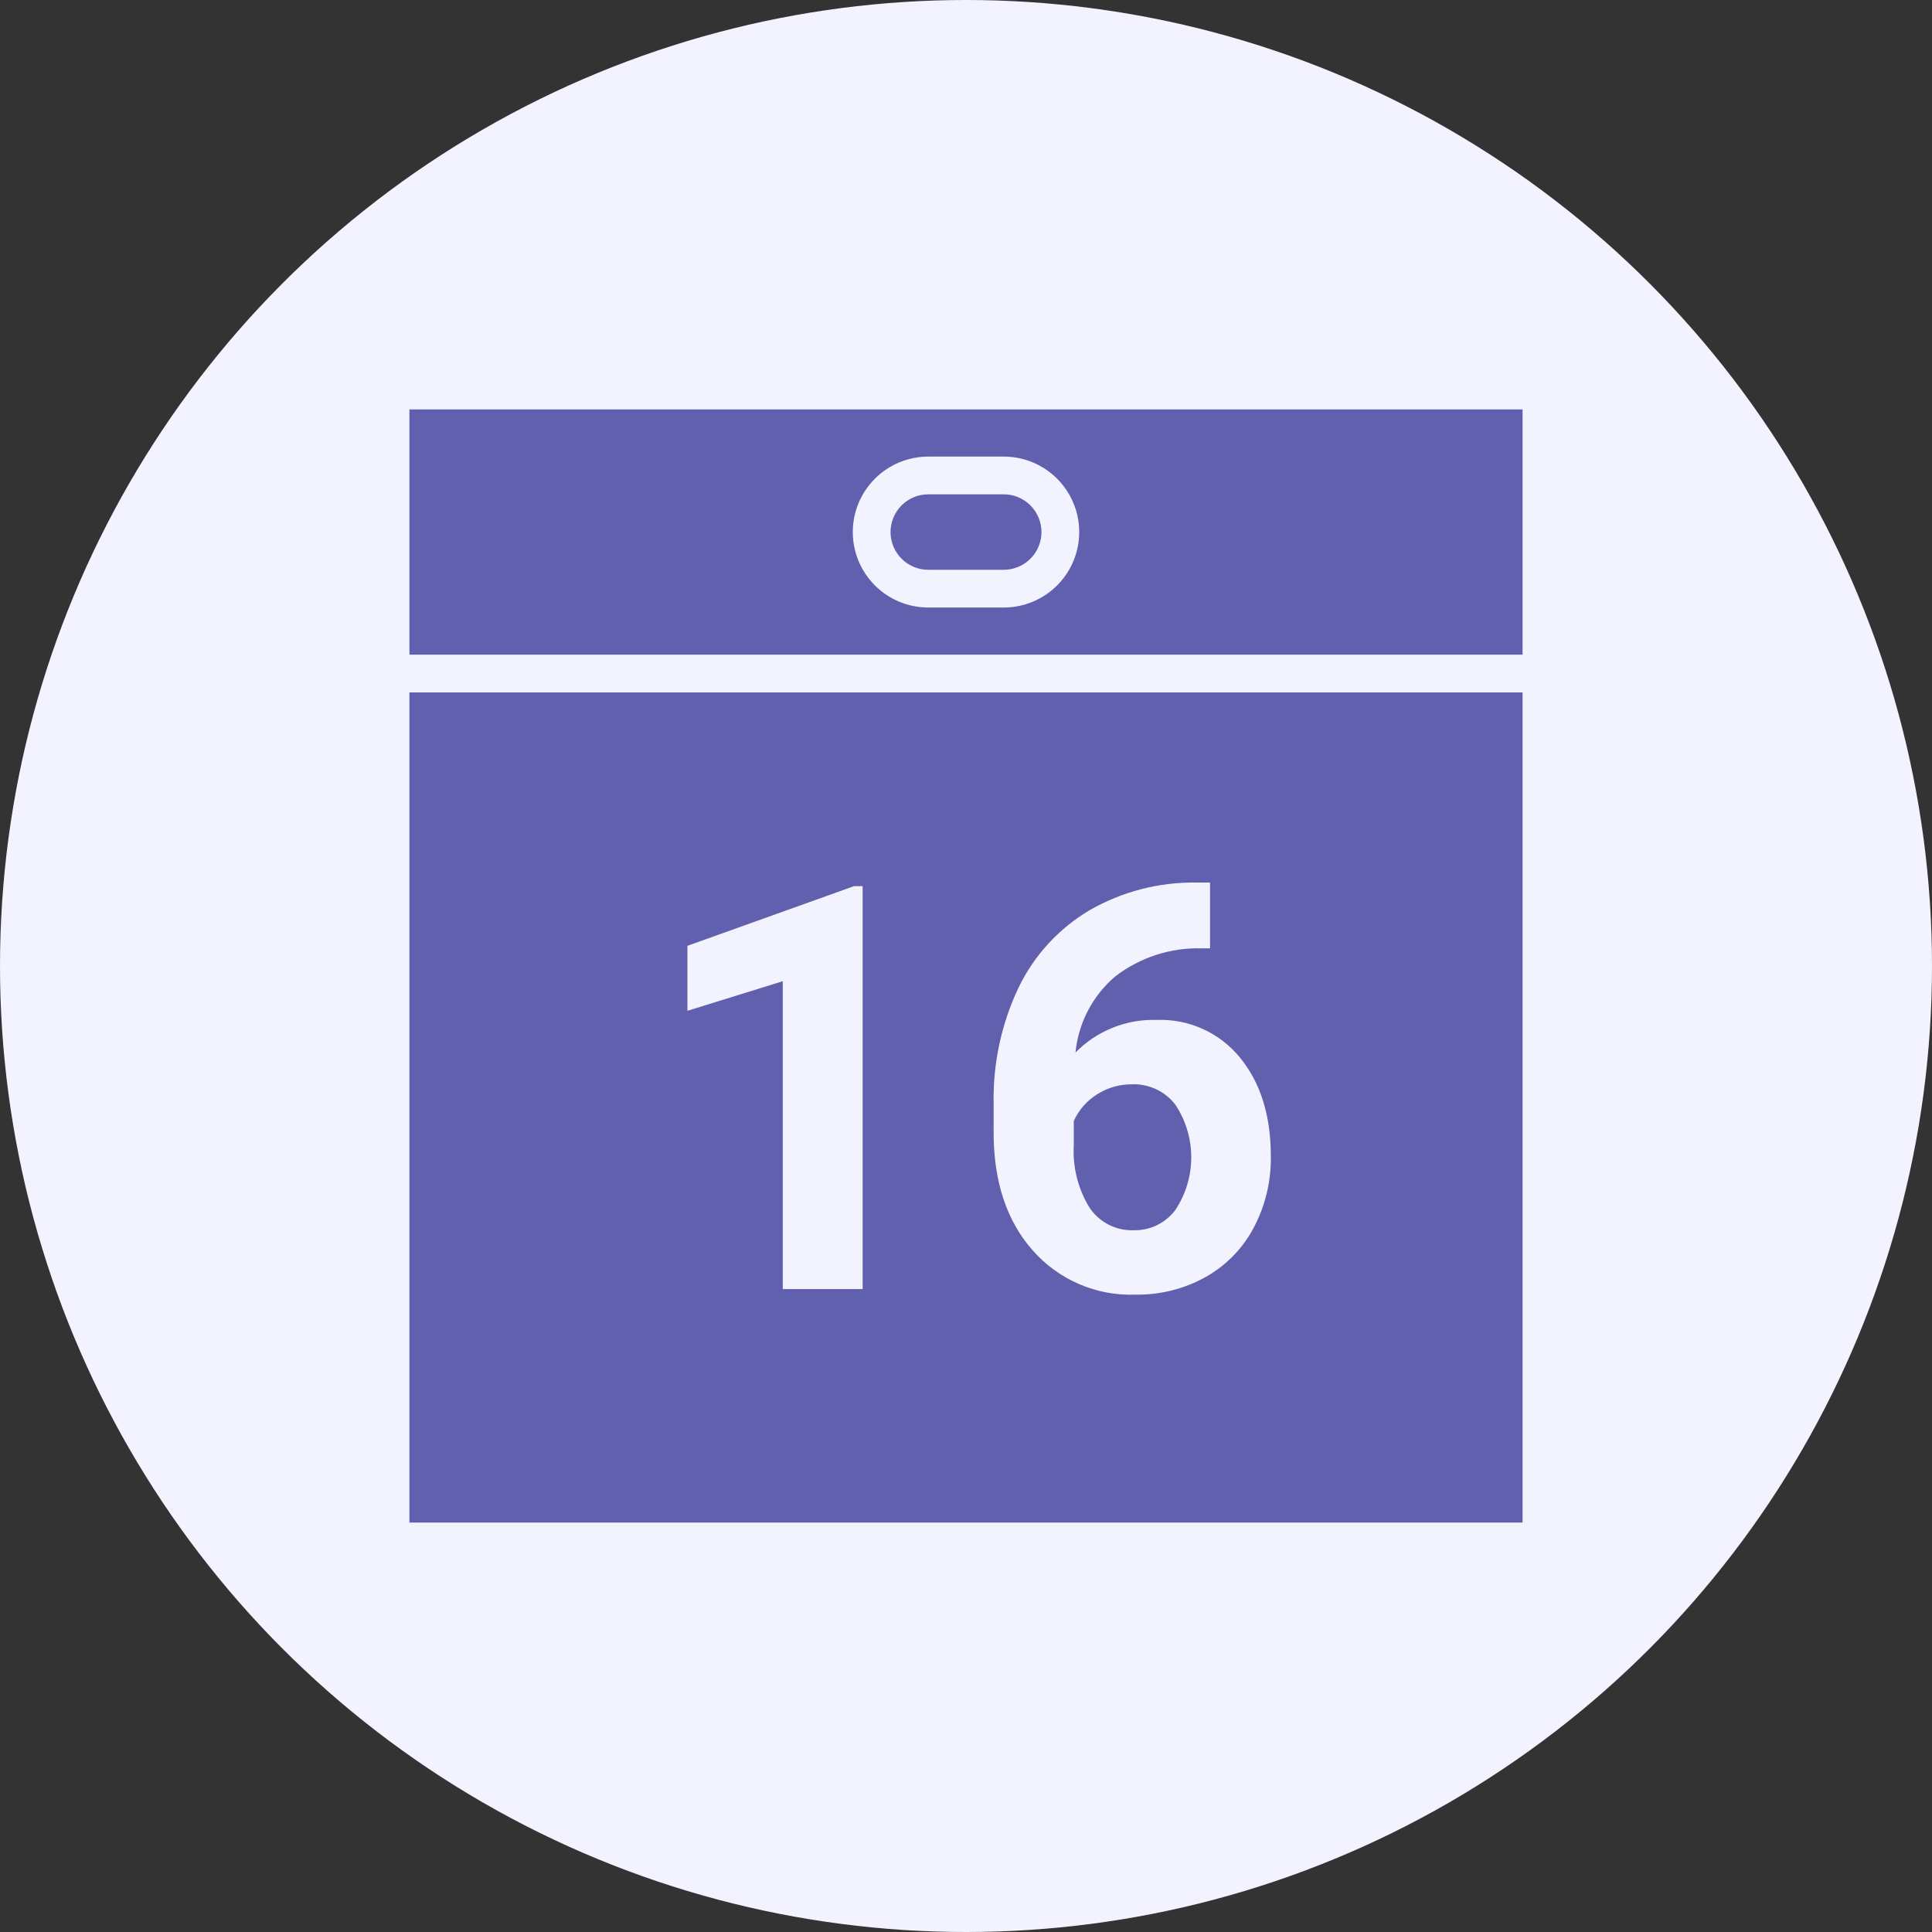
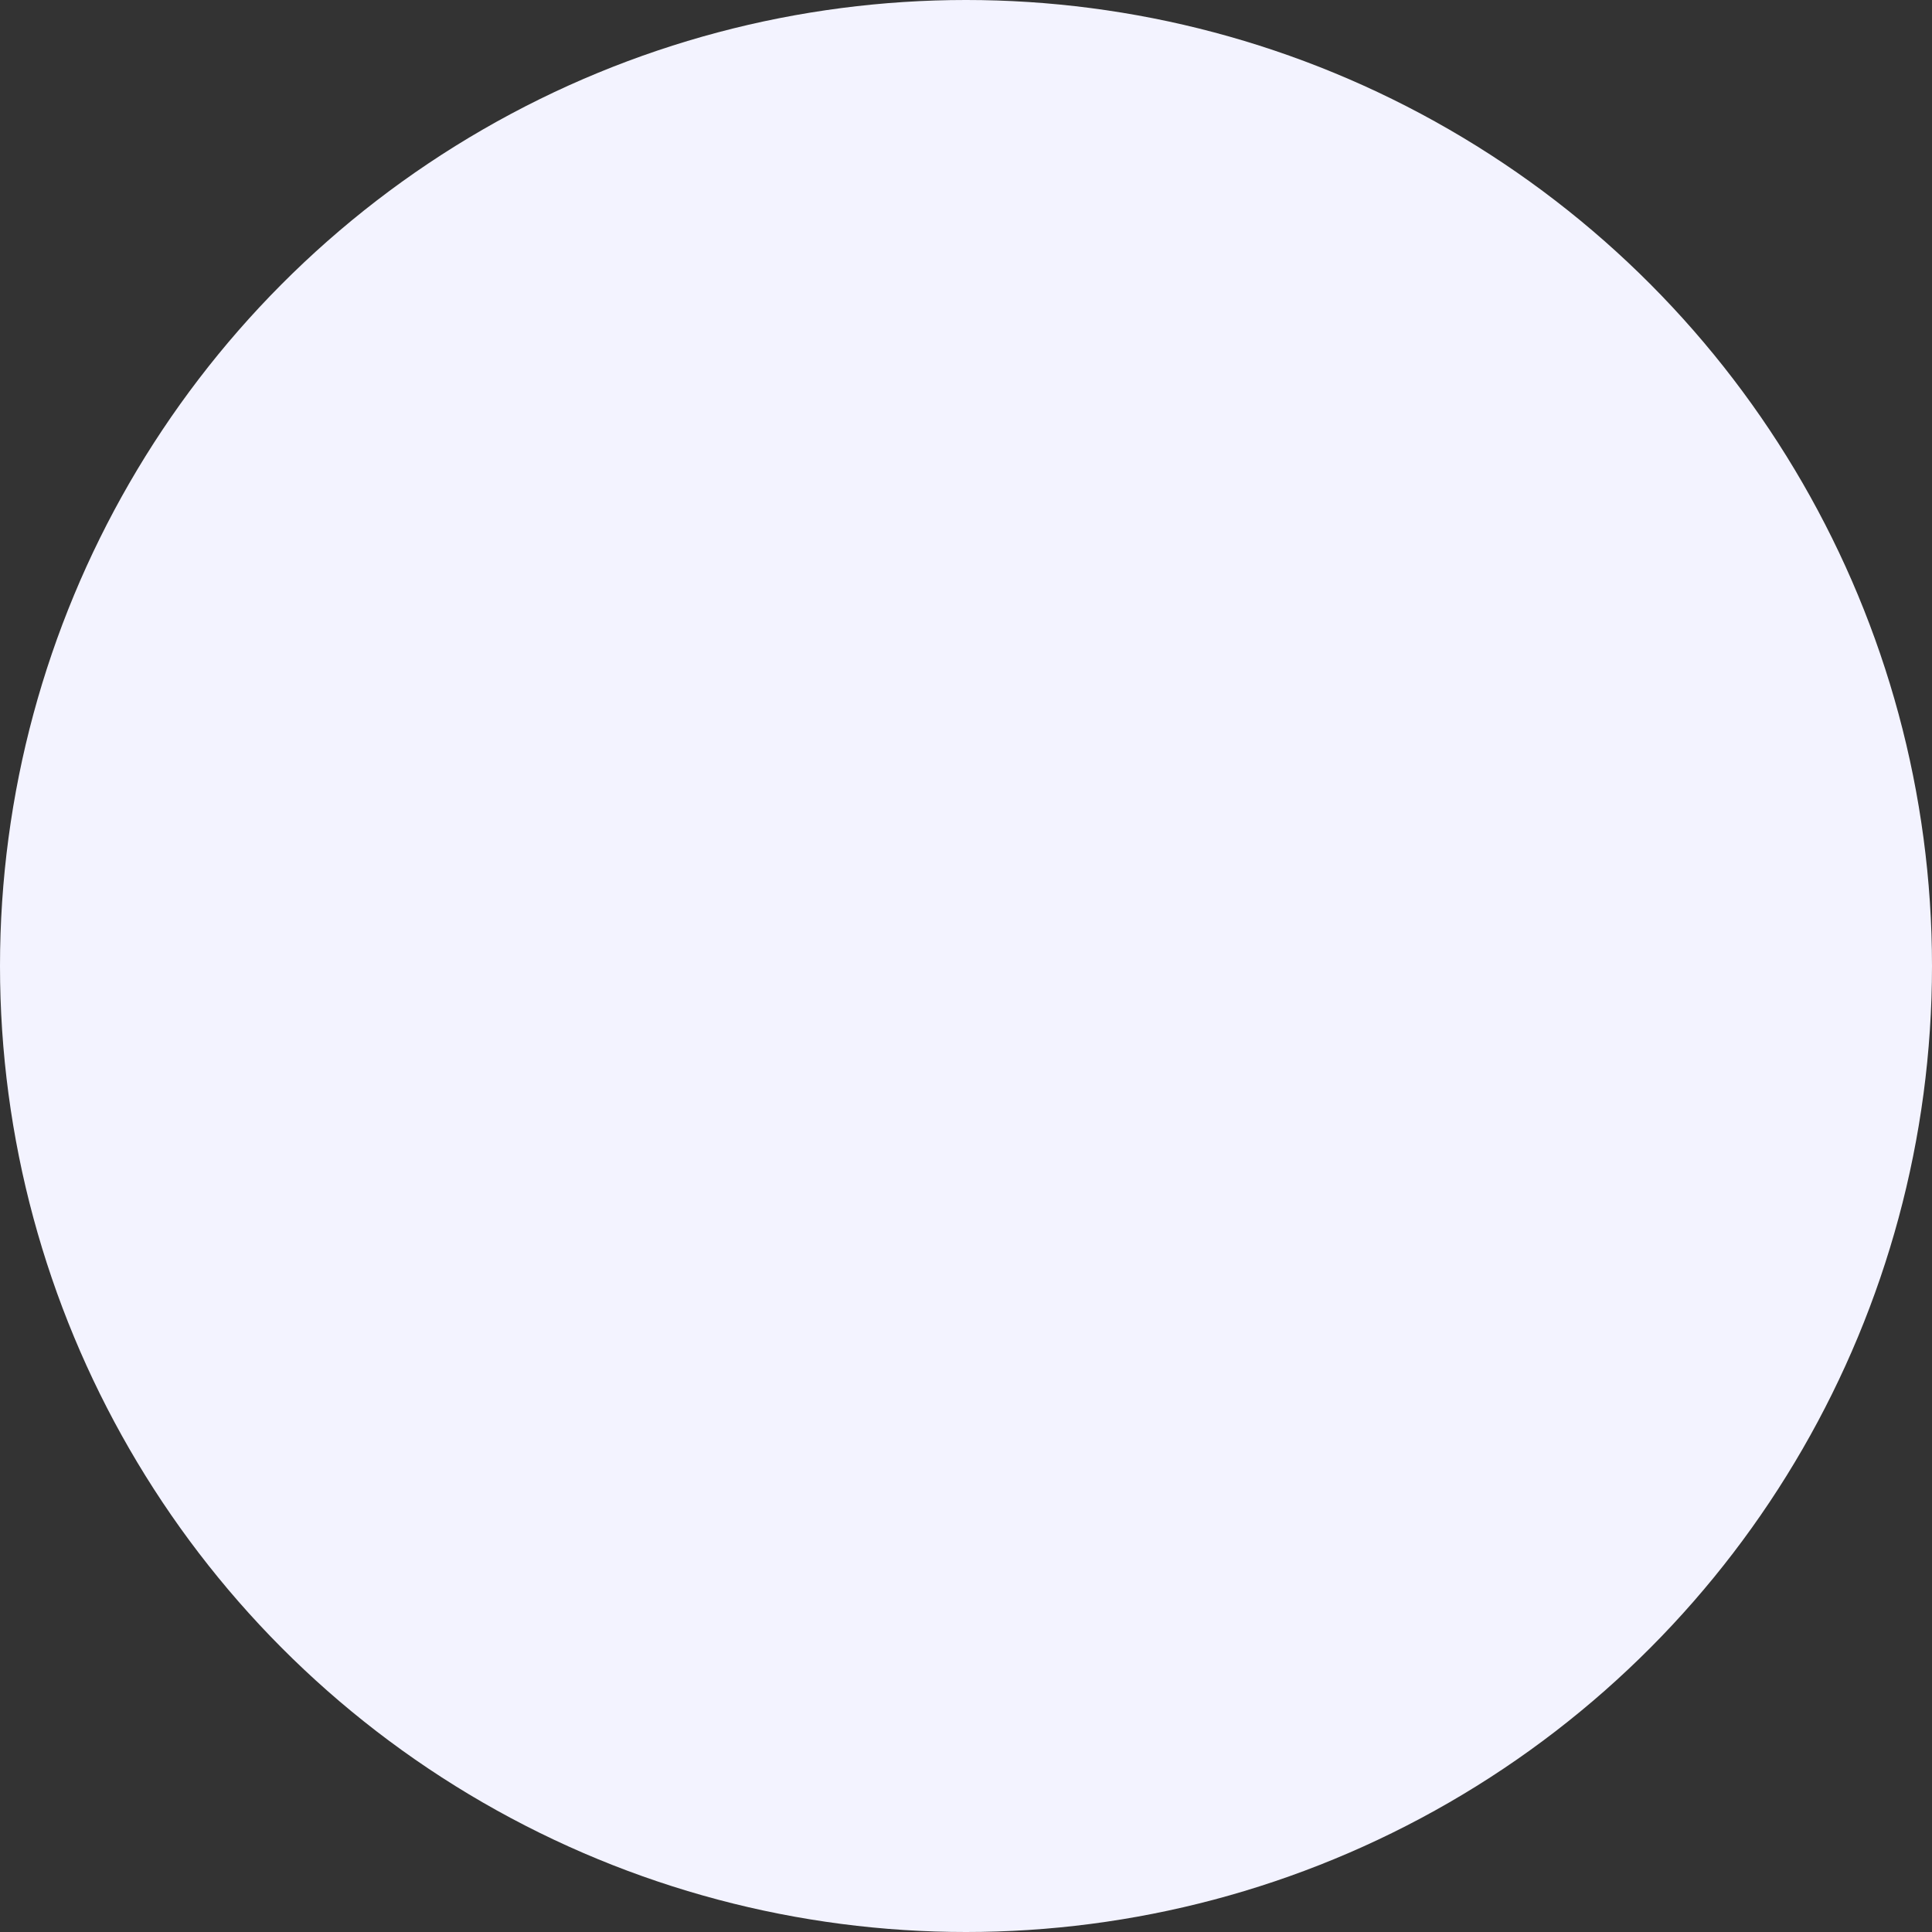
<svg xmlns="http://www.w3.org/2000/svg" width="80" height="80" viewBox="0 0 80 80" fill="none">
  <rect x="0" y="0" width="80" height="80" fill="#333333" stroke="none" />
  <circle cx="40" cy="40" r="40" fill="#F3F3FF" />
-   <path d="M63.047 16.953H16.953V27.109H63.047V16.953ZM41.562 25.156H38.438C37.609 25.156 36.814 24.827 36.228 24.241C35.642 23.655 35.312 22.86 35.312 22.031C35.312 21.202 35.642 20.408 36.228 19.822C36.814 19.235 37.609 18.906 38.438 18.906H41.562C42.391 18.906 43.186 19.235 43.772 19.822C44.358 20.408 44.688 21.202 44.688 22.031C44.688 22.86 44.358 23.655 43.772 24.241C43.186 24.827 42.391 25.156 41.562 25.156ZM45.117 50.01C44.639 49.235 44.411 48.331 44.463 47.422V46.418C44.667 45.963 45.002 45.58 45.425 45.316C45.858 45.038 46.363 44.893 46.878 44.899C47.22 44.887 47.56 44.956 47.871 45.101C48.181 45.246 48.453 45.462 48.663 45.733C49.095 46.379 49.326 47.139 49.327 47.916C49.328 48.694 49.099 49.454 48.669 50.102C48.47 50.369 48.209 50.585 47.91 50.731C47.61 50.877 47.28 50.949 46.947 50.941C46.587 50.955 46.231 50.876 45.911 50.713C45.591 50.55 45.318 50.308 45.117 50.01ZM43.125 22.031C43.125 22.446 42.96 22.843 42.667 23.136C42.374 23.429 41.977 23.594 41.562 23.594H38.438C38.023 23.594 37.626 23.429 37.333 23.136C37.04 22.843 36.875 22.446 36.875 22.031C36.875 21.617 37.04 21.219 37.333 20.926C37.626 20.633 38.023 20.469 38.438 20.469H41.562C41.977 20.469 42.374 20.633 42.667 20.926C42.96 21.219 43.125 21.617 43.125 22.031ZM16.953 63.047H63.047V28.672H16.953V63.047ZM41.145 45.7C41.111 44.046 41.462 42.406 42.169 40.91C42.81 39.572 43.833 38.453 45.11 37.695C46.46 36.917 47.997 36.519 49.556 36.545H50.105V39.269H49.785C48.482 39.227 47.206 39.64 46.174 40.436C45.24 41.233 44.652 42.361 44.534 43.583C44.969 43.139 45.492 42.789 46.069 42.557C46.646 42.325 47.265 42.214 47.887 42.233C48.544 42.207 49.198 42.334 49.797 42.604C50.397 42.874 50.925 43.28 51.341 43.789C52.195 44.827 52.623 46.192 52.623 47.886C52.637 48.91 52.395 49.921 51.919 50.827C51.467 51.688 50.775 52.399 49.927 52.876C49.038 53.372 48.033 53.625 47.015 53.608C46.215 53.637 45.418 53.488 44.683 53.171C43.948 52.854 43.292 52.378 42.763 51.777C41.684 50.557 41.144 48.928 41.144 46.891L41.145 45.7ZM28.465 39.165L35.365 36.693H35.72V53.379H32.413V40.63L28.465 41.855V39.165Z" fill="#6060AF" />
</svg>